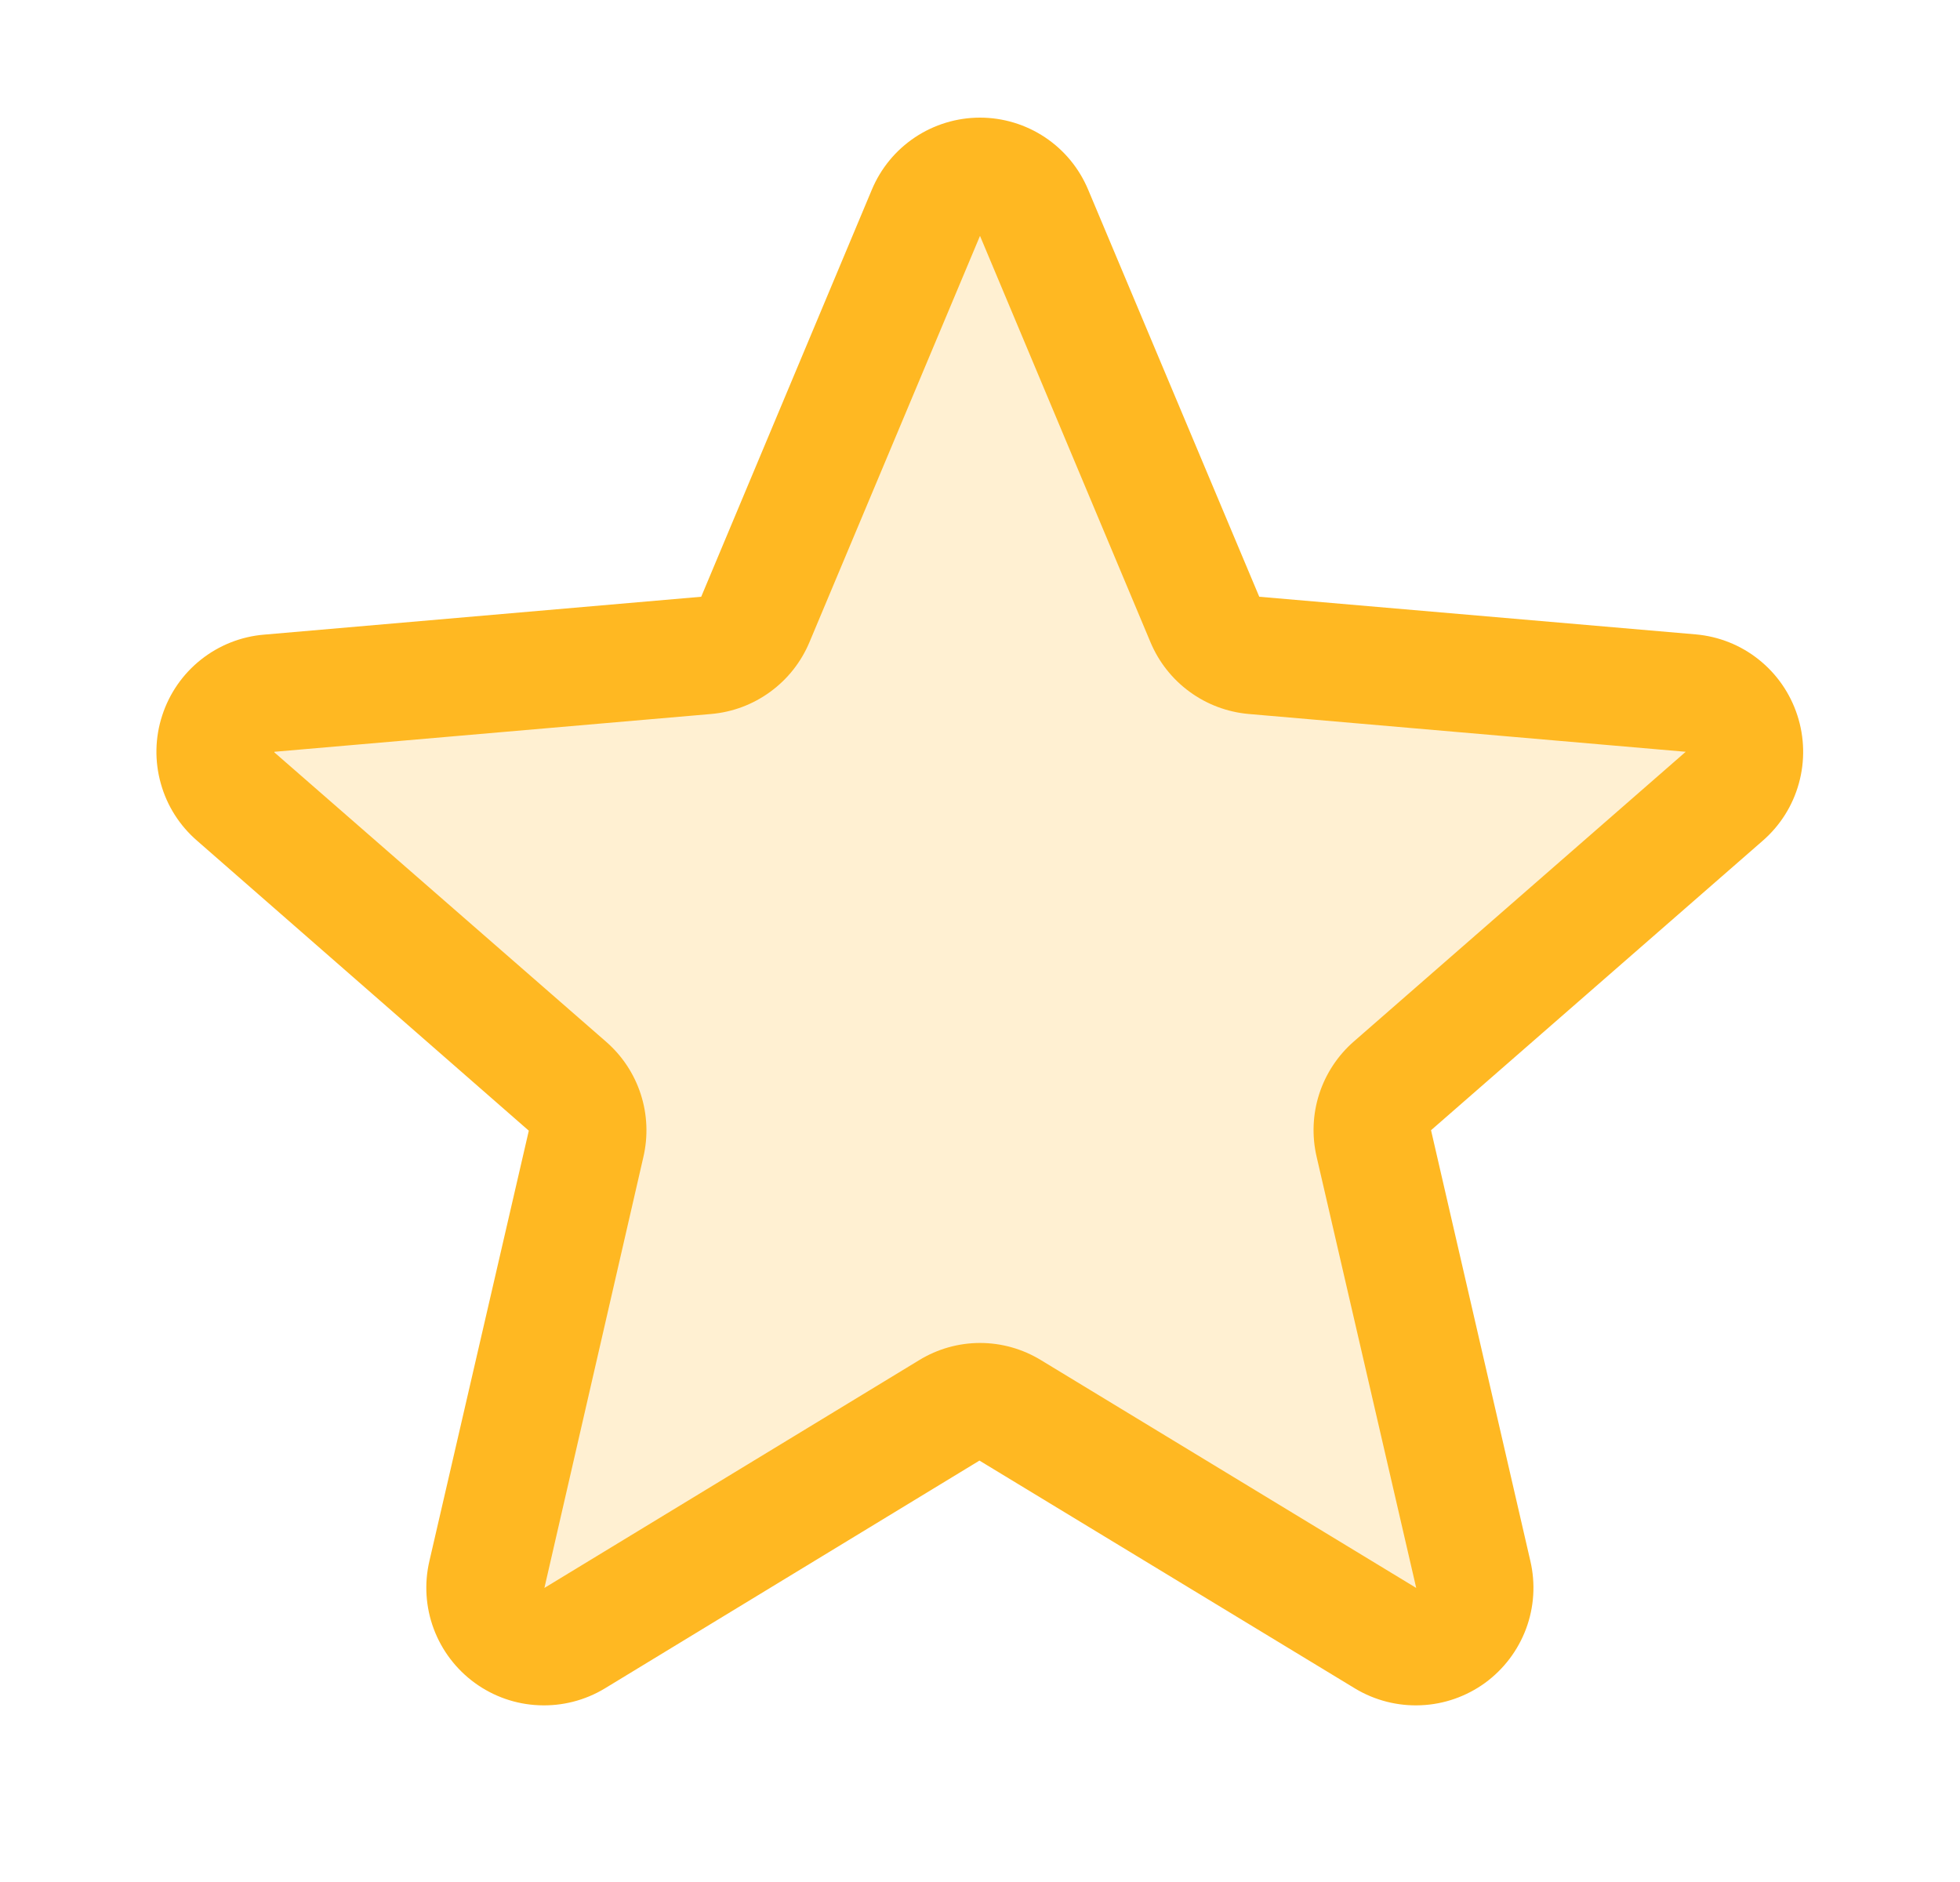
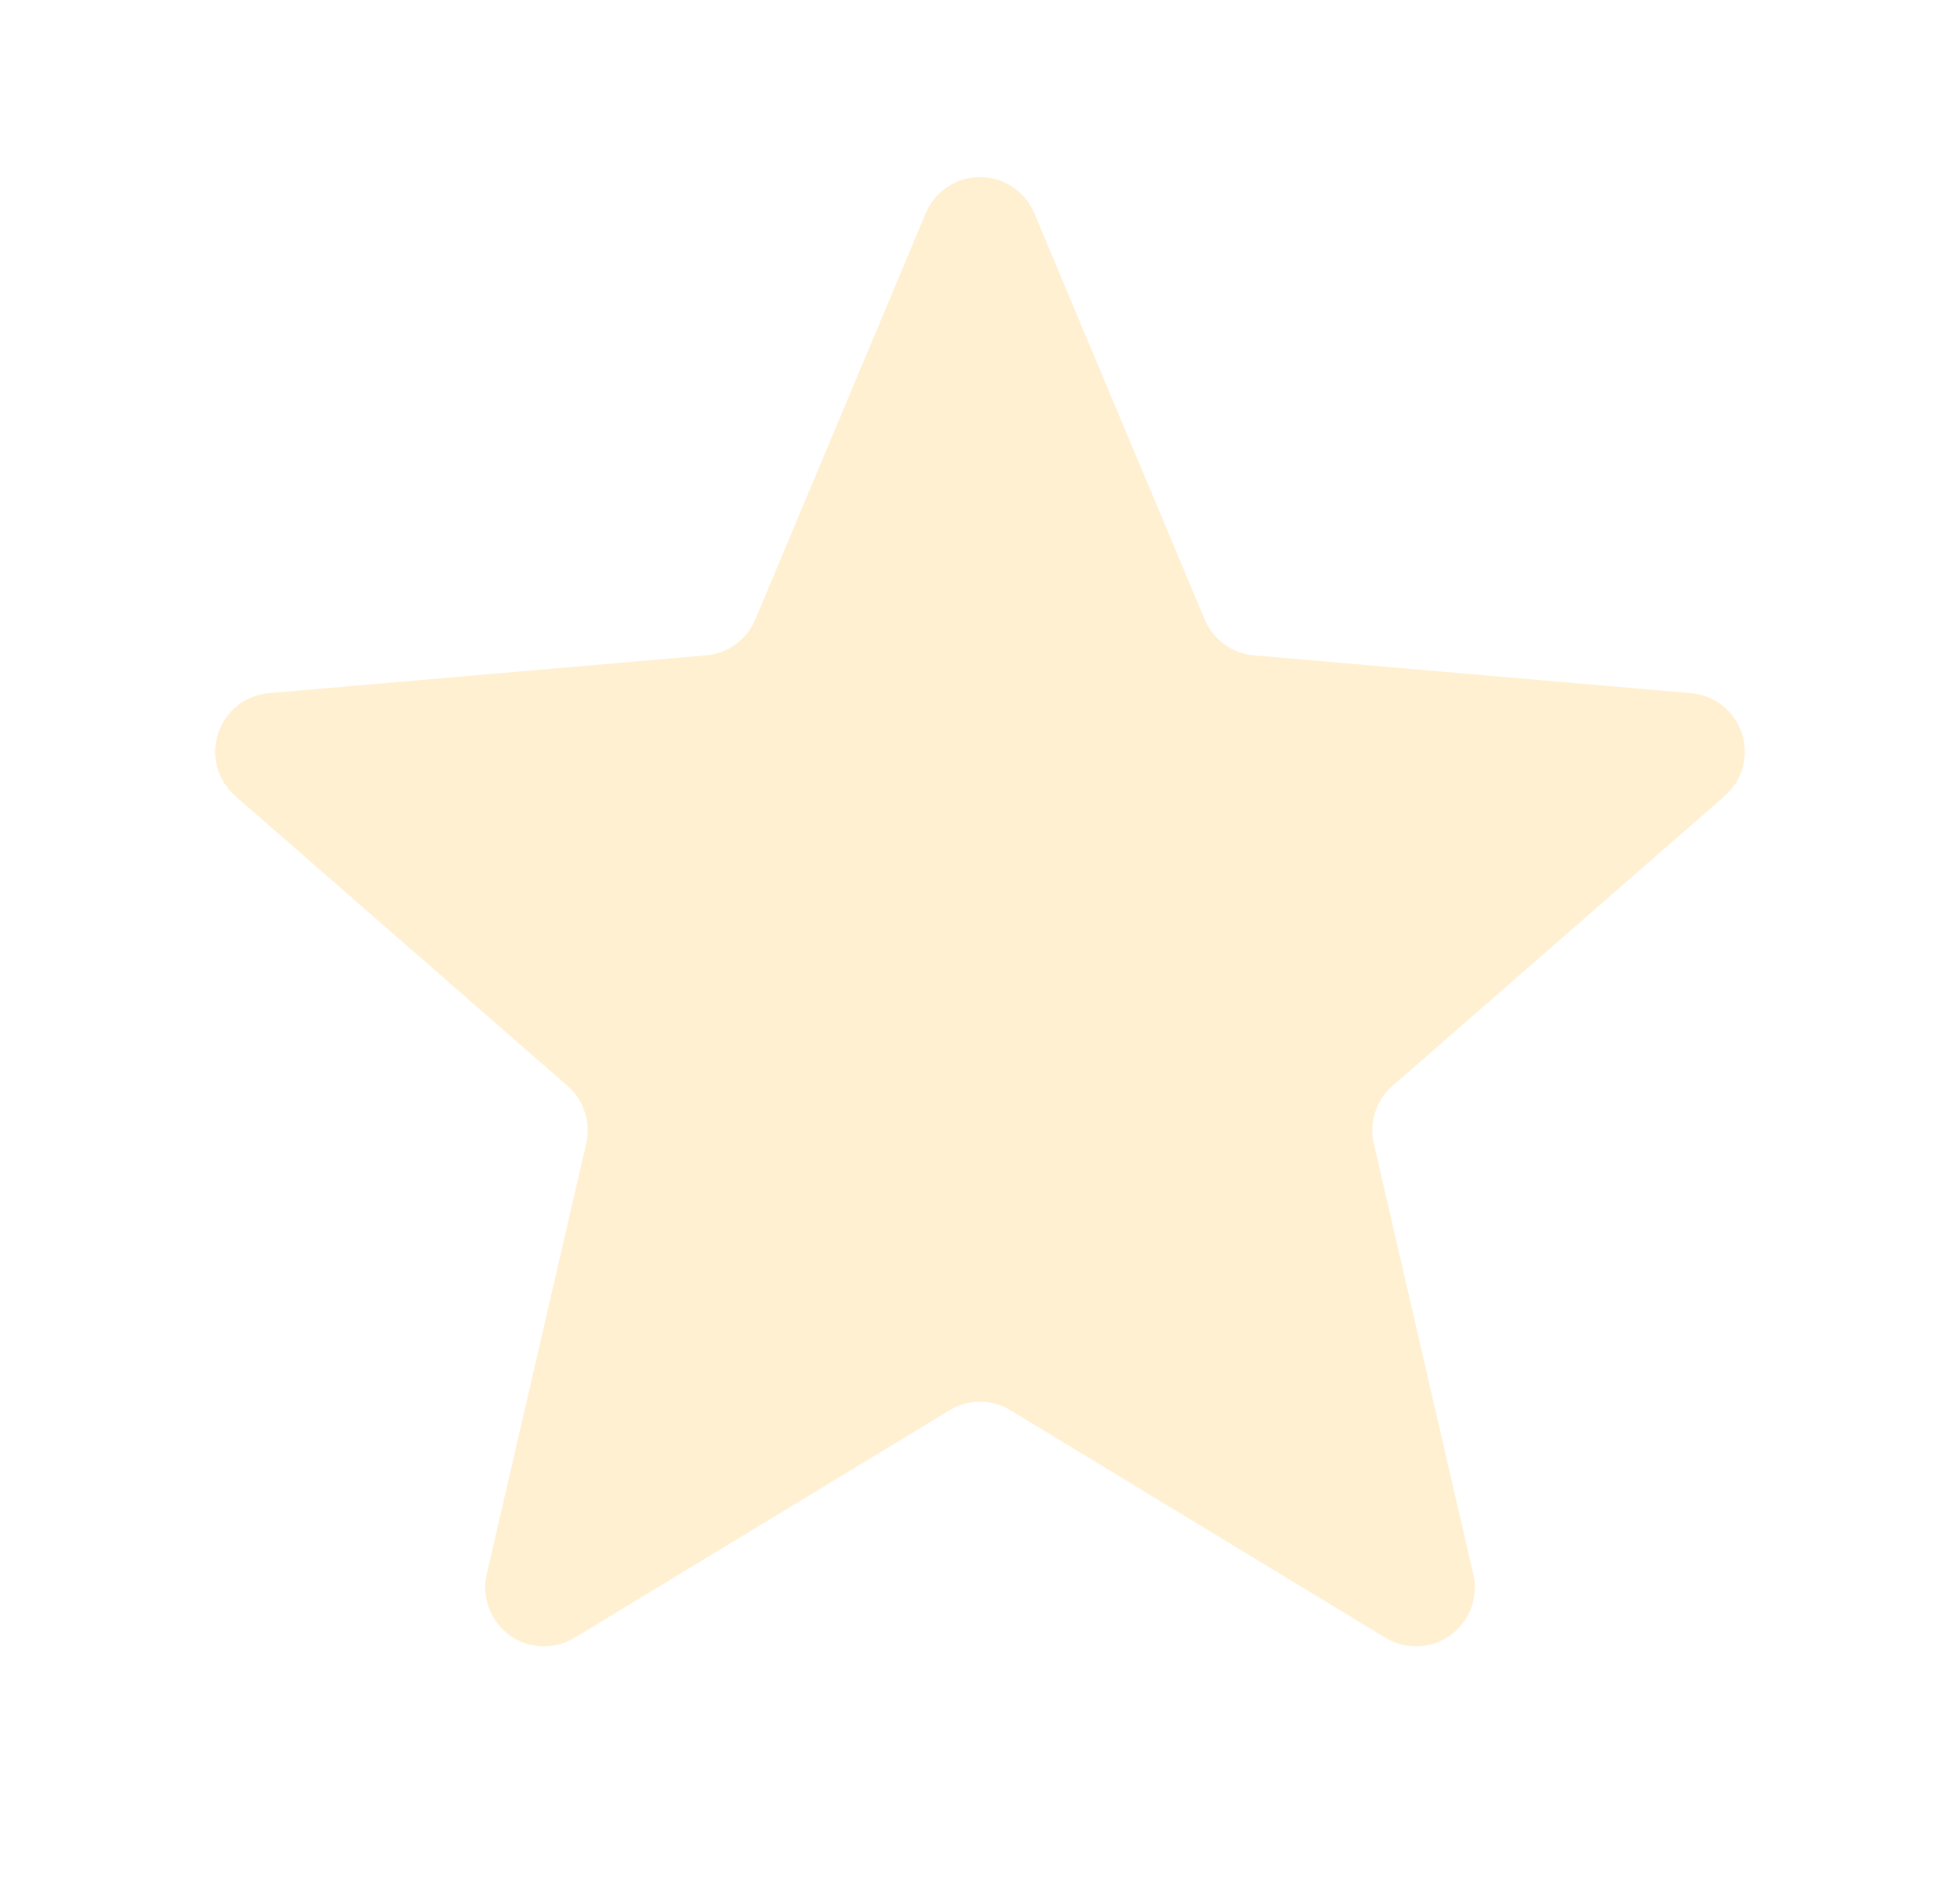
<svg xmlns="http://www.w3.org/2000/svg" width="25" height="24" viewBox="0 0 25 24" fill="none">
  <path opacity="0.2" d="M17.762 13.847C17.659 13.937 17.583 14.053 17.541 14.184C17.499 14.314 17.493 14.453 17.524 14.586L18.792 20.075C18.825 20.218 18.816 20.368 18.765 20.506C18.713 20.644 18.623 20.764 18.504 20.851C18.385 20.938 18.243 20.988 18.096 20.994C17.949 21.001 17.803 20.965 17.677 20.889L12.886 17.983C12.77 17.912 12.636 17.875 12.5 17.875C12.364 17.875 12.23 17.912 12.114 17.983L7.323 20.889C7.197 20.965 7.051 21.001 6.904 20.994C6.757 20.988 6.615 20.938 6.496 20.851C6.377 20.764 6.287 20.644 6.236 20.506C6.184 20.368 6.175 20.218 6.208 20.075L7.476 14.586C7.507 14.453 7.501 14.314 7.459 14.184C7.417 14.053 7.341 13.937 7.238 13.847L3.009 10.158C2.896 10.062 2.814 9.934 2.773 9.791C2.732 9.649 2.735 9.497 2.781 9.356C2.826 9.215 2.913 9.09 3.029 8.998C3.145 8.906 3.286 8.851 3.434 8.839L9.009 8.357C9.145 8.345 9.275 8.296 9.385 8.215C9.495 8.134 9.581 8.025 9.634 7.899L11.812 2.709C11.87 2.575 11.966 2.461 12.088 2.381C12.211 2.3 12.354 2.258 12.5 2.258C12.646 2.258 12.789 2.3 12.912 2.381C13.034 2.461 13.13 2.575 13.188 2.709L15.366 7.899C15.419 8.025 15.505 8.134 15.615 8.215C15.725 8.296 15.855 8.345 15.991 8.357L21.566 8.839C21.713 8.851 21.855 8.906 21.971 8.998C22.087 9.09 22.174 9.215 22.219 9.356C22.265 9.497 22.267 9.649 22.227 9.791C22.186 9.934 22.104 10.062 21.991 10.158L17.762 13.847Z" fill="#FFB822" />
-   <path d="M22.925 9.121C22.834 8.841 22.663 8.594 22.433 8.411C22.203 8.227 21.924 8.116 21.63 8.09L16.062 7.61L13.88 2.42C13.766 2.147 13.575 1.915 13.329 1.751C13.084 1.588 12.795 1.5 12.5 1.5C12.205 1.5 11.916 1.588 11.671 1.751C11.425 1.915 11.234 2.147 11.12 2.42L8.944 7.61L3.37 8.093C3.075 8.117 2.795 8.228 2.563 8.412C2.332 8.595 2.16 8.843 2.069 9.124C1.977 9.405 1.971 9.707 2.051 9.991C2.13 10.276 2.292 10.53 2.516 10.723L6.745 14.419L5.477 19.907C5.41 20.194 5.429 20.495 5.532 20.771C5.635 21.047 5.817 21.287 6.056 21.461C6.294 21.634 6.578 21.734 6.873 21.746C7.168 21.759 7.46 21.685 7.712 21.533L12.493 18.626L17.285 21.533C17.538 21.685 17.829 21.759 18.124 21.746C18.419 21.734 18.703 21.634 18.942 21.461C19.18 21.287 19.362 21.047 19.465 20.771C19.568 20.495 19.587 20.194 19.52 19.907L18.253 14.413L22.482 10.723C22.705 10.53 22.867 10.274 22.945 9.989C23.024 9.704 23.017 9.402 22.925 9.121ZM21.498 9.59L17.27 13.28C17.064 13.459 16.911 13.691 16.827 13.95C16.743 14.21 16.732 14.487 16.794 14.753L18.064 20.25L13.276 17.344C13.043 17.202 12.774 17.126 12.501 17.126C12.227 17.126 11.959 17.202 11.726 17.344L6.944 20.25L8.206 14.756C8.268 14.491 8.257 14.213 8.173 13.954C8.089 13.694 7.936 13.463 7.73 13.284L3.5 9.595C3.5 9.593 3.5 9.59 3.5 9.587L9.072 9.105C9.345 9.081 9.605 8.983 9.825 8.822C10.046 8.661 10.218 8.443 10.324 8.191L12.5 3.008L14.675 8.191C14.781 8.443 14.953 8.661 15.174 8.822C15.394 8.983 15.655 9.081 15.927 9.105L21.5 9.587C21.5 9.587 21.5 9.593 21.5 9.593L21.498 9.59Z" fill="#FFB822" />
</svg>